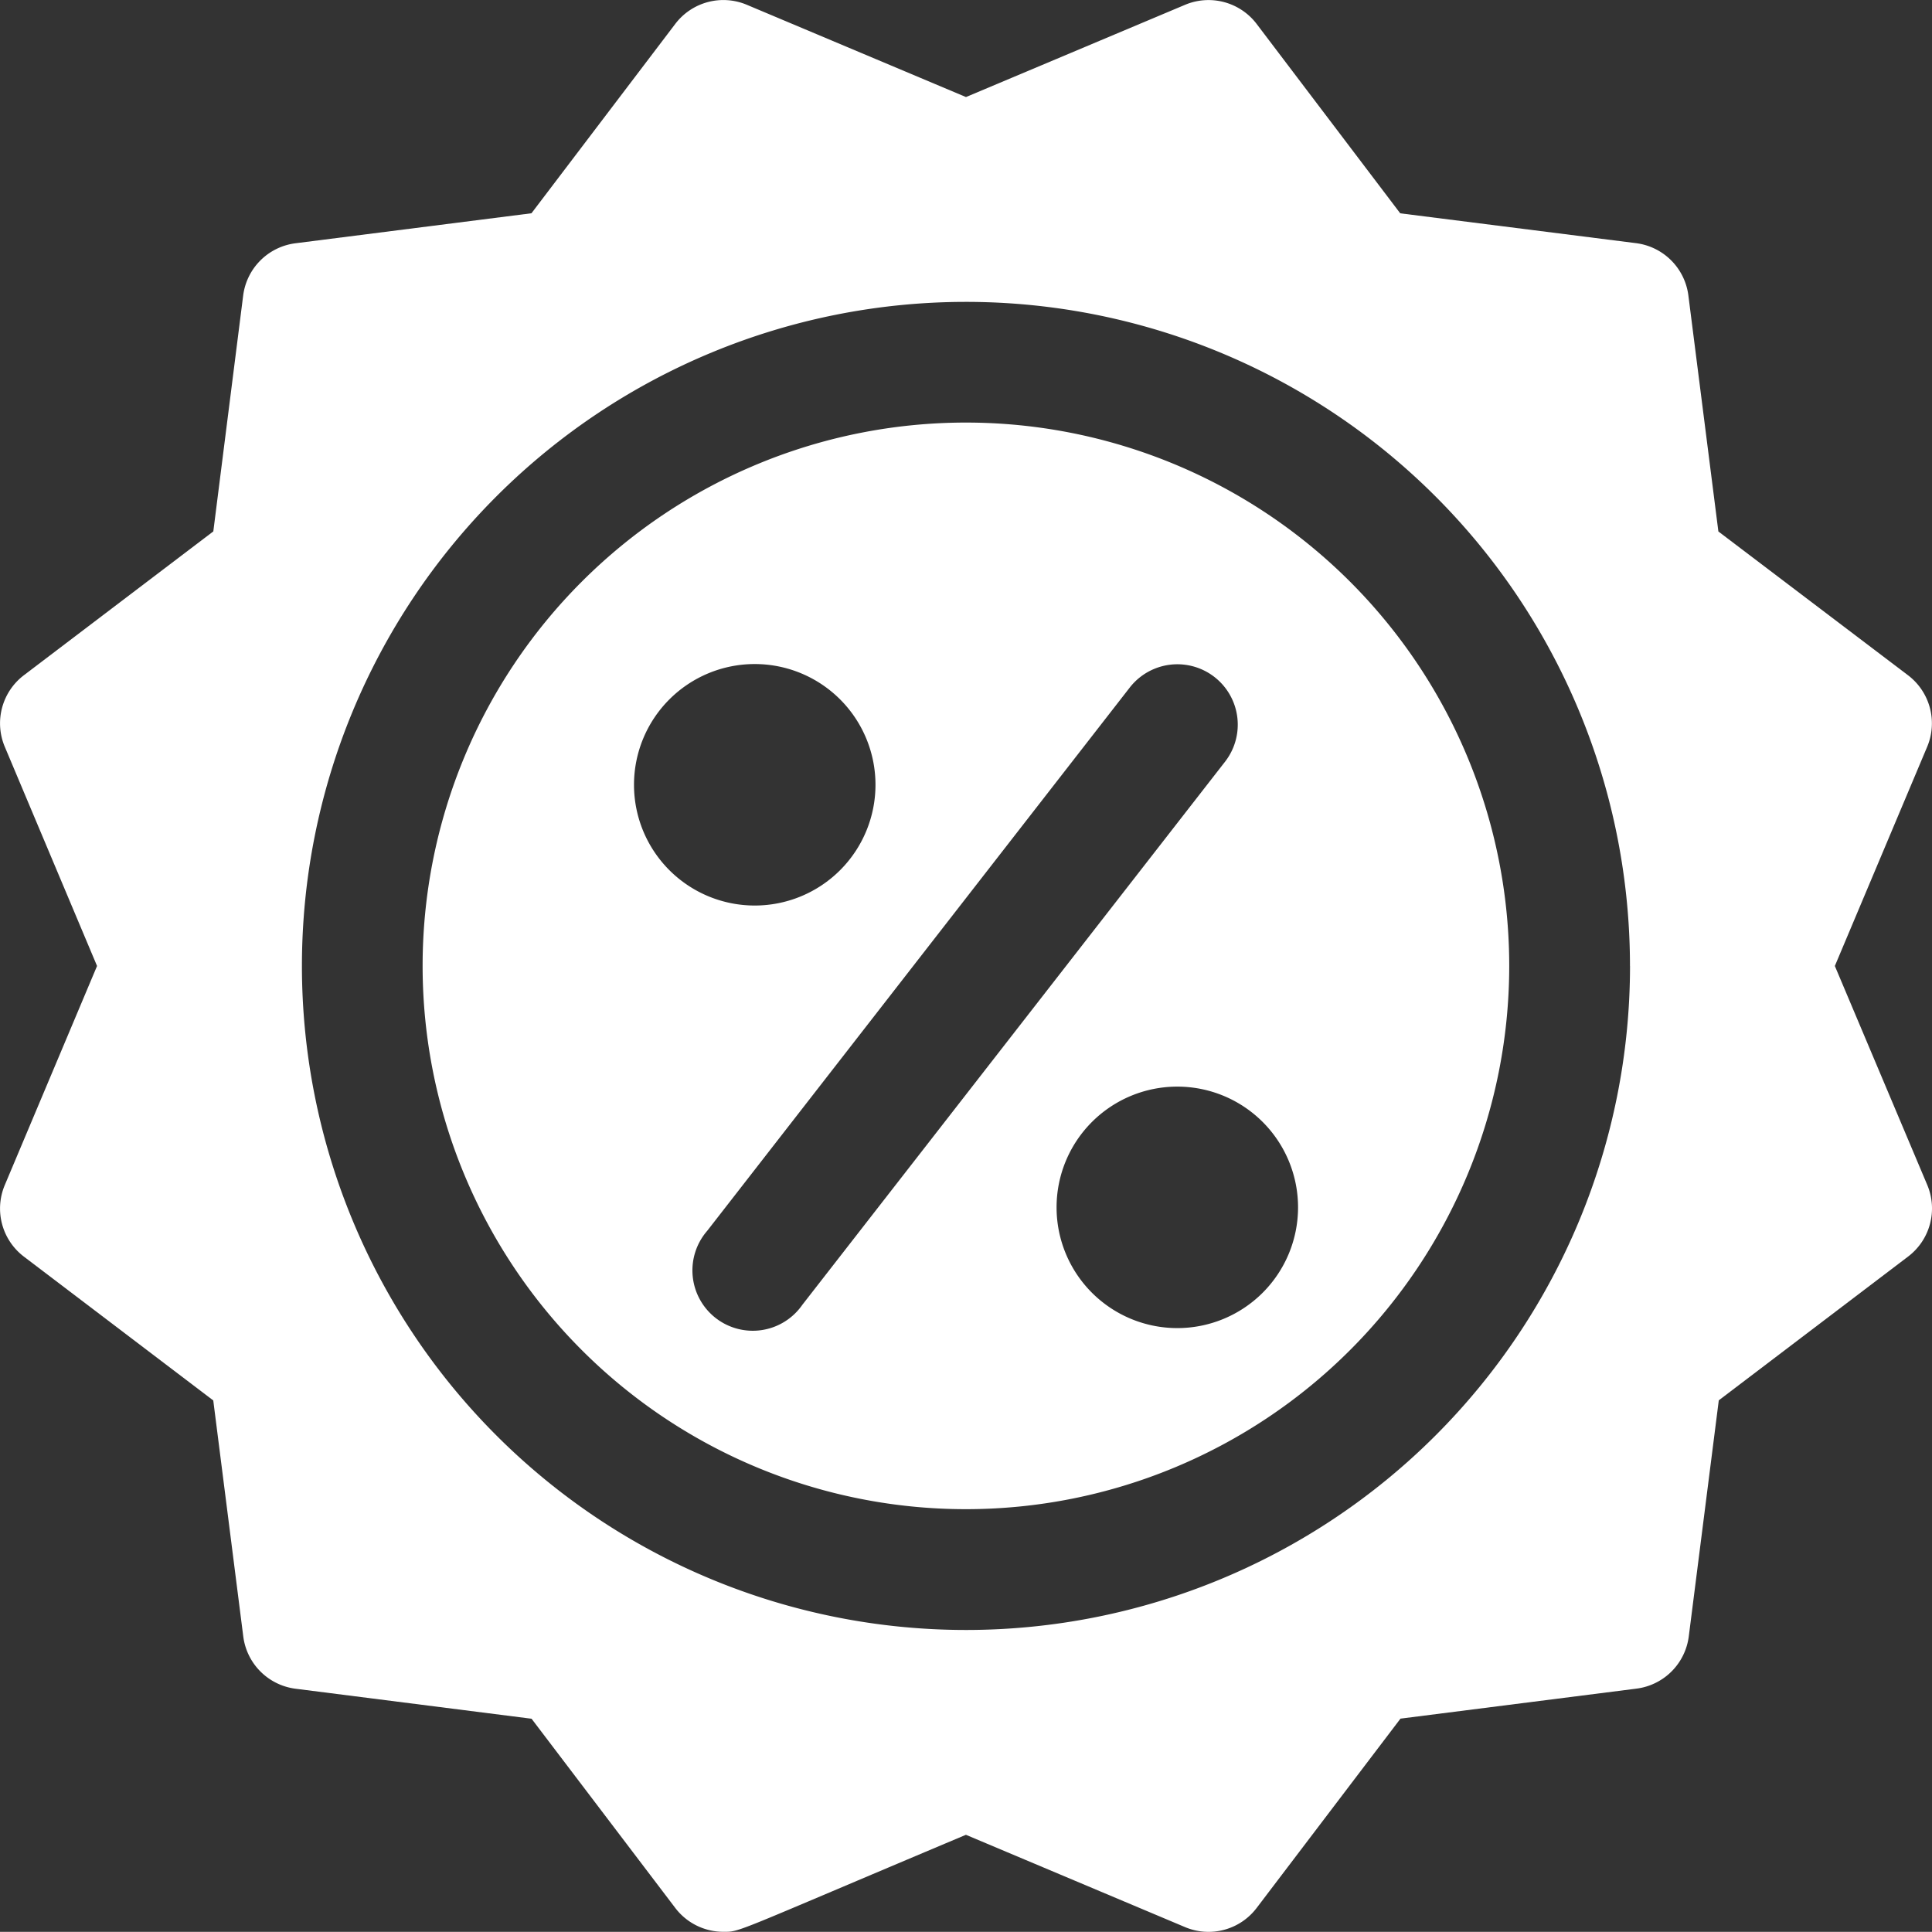
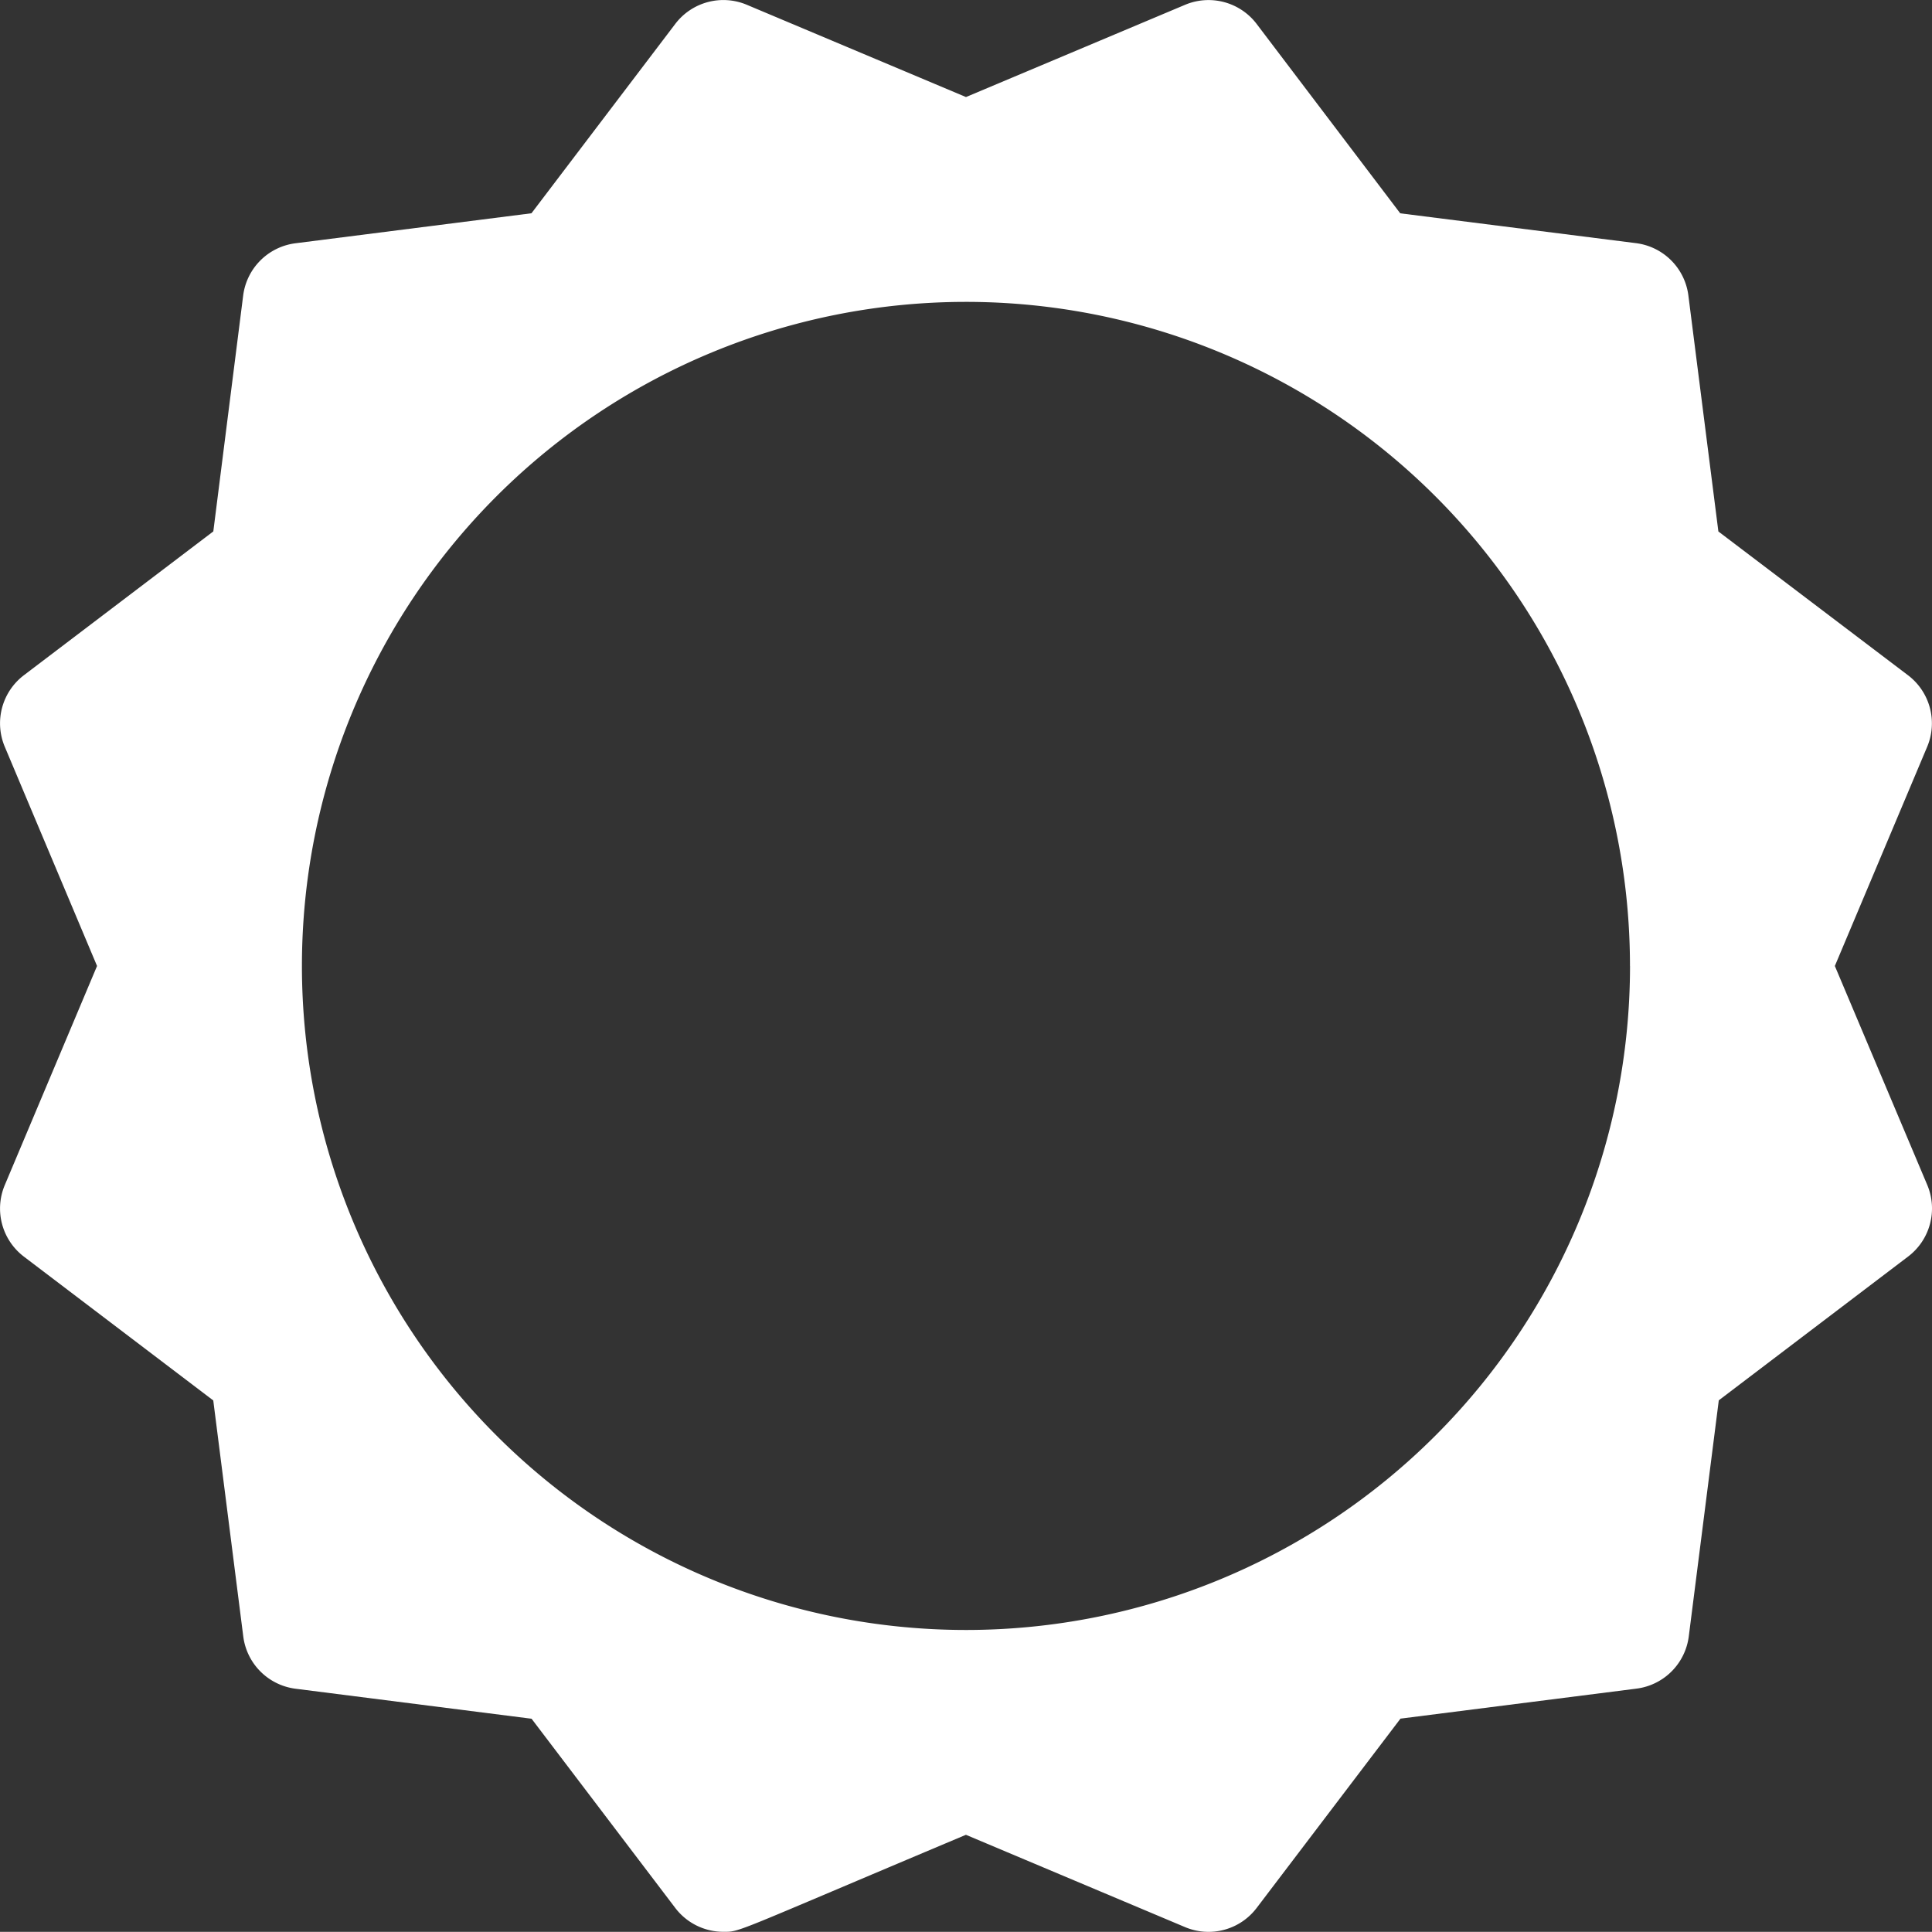
<svg xmlns="http://www.w3.org/2000/svg" width="38.003" height="38" viewBox="0 0 38.003 38">
  <rect x="0" y="0" width="38.003" height="38" fill="#333333" stroke="none" />
  <g id="discount" transform="translate(0.001 0.001)">
    <path id="Path_1832" data-name="Path 1832" d="M36.091,19l1.816-4.311a1.188,1.188,0,0,0-.376-1.407L33.8,10.453l-.59-4.641a1.188,1.188,0,0,0-1.03-1.03l-4.638-.587L24.717.469A1.189,1.189,0,0,0,23.311.093L19,1.908,14.689.093a1.188,1.188,0,0,0-1.407.376L10.453,4.194l-4.641.59a1.188,1.188,0,0,0-1.03,1.03l-.587,4.638L.469,13.281a1.188,1.188,0,0,0-.376,1.407L1.908,19,.093,23.31a1.188,1.188,0,0,0,.376,1.407l3.725,2.829.59,4.641a1.188,1.188,0,0,0,1.03,1.03l4.641.59,2.829,3.725a1.188,1.188,0,0,0,.944.466c.34,0,.149.038,4.771-1.908l4.311,1.816a1.188,1.188,0,0,0,1.407-.376l2.83-3.725,4.641-.59a1.188,1.188,0,0,0,1.03-1.03l.59-4.641,3.725-2.829a1.188,1.188,0,0,0,.376-1.407Zm-4.029,0A13.062,13.062,0,1,1,19,5.937,13.062,13.062,0,0,1,32.061,19Z" transform="translate(0 0)" fill="#fff" />
-     <path id="Path_1833" data-name="Path 1833" d="M122.692,112a10.687,10.687,0,1,0,10.685,10.691A10.688,10.688,0,0,0,122.692,112Zm-6.531,7.125a2.375,2.375,0,1,1,2.375,2.375,2.375,2.375,0,0,1-2.375-2.375Zm3.312,10.228A1.187,1.187,0,1,1,117.6,127.9l8.312-10.687a1.187,1.187,0,1,1,1.875,1.458Zm7.375.459a2.375,2.375,0,1,1,2.375-2.375,2.375,2.375,0,0,1-2.375,2.375Z" transform="translate(-103.691 -103.689)" fill="#fff" />
  </g>
</svg>